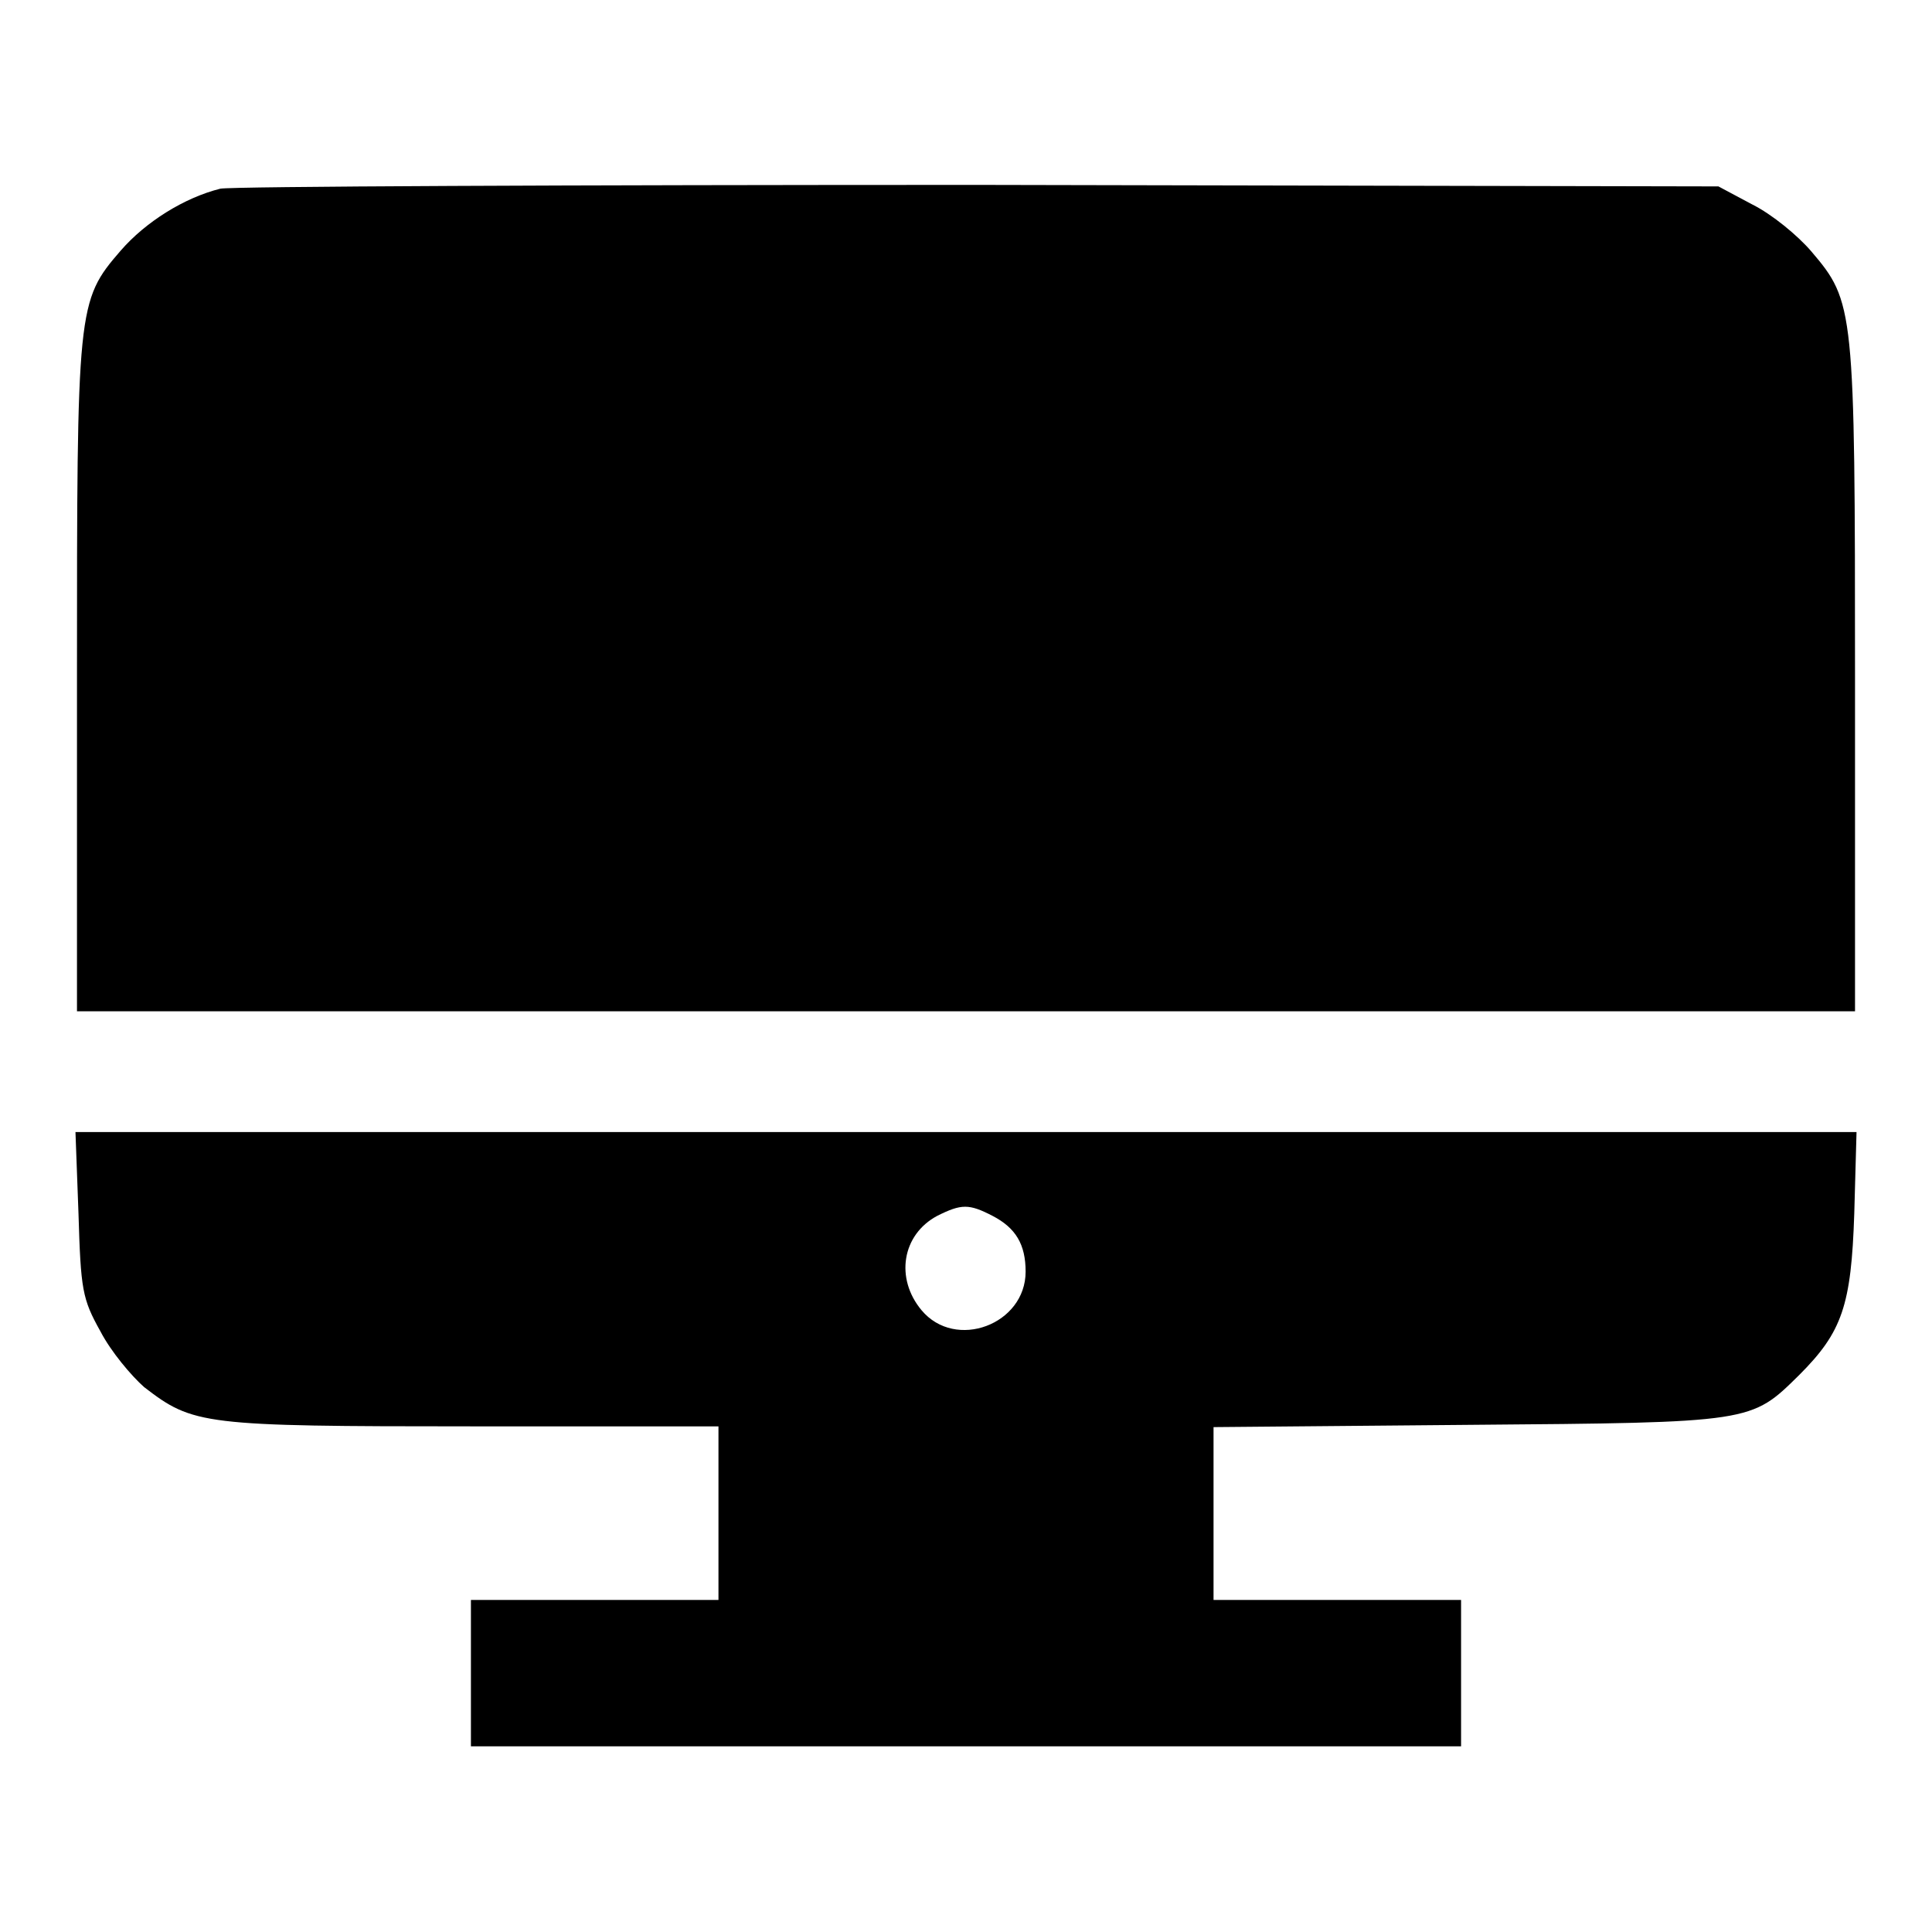
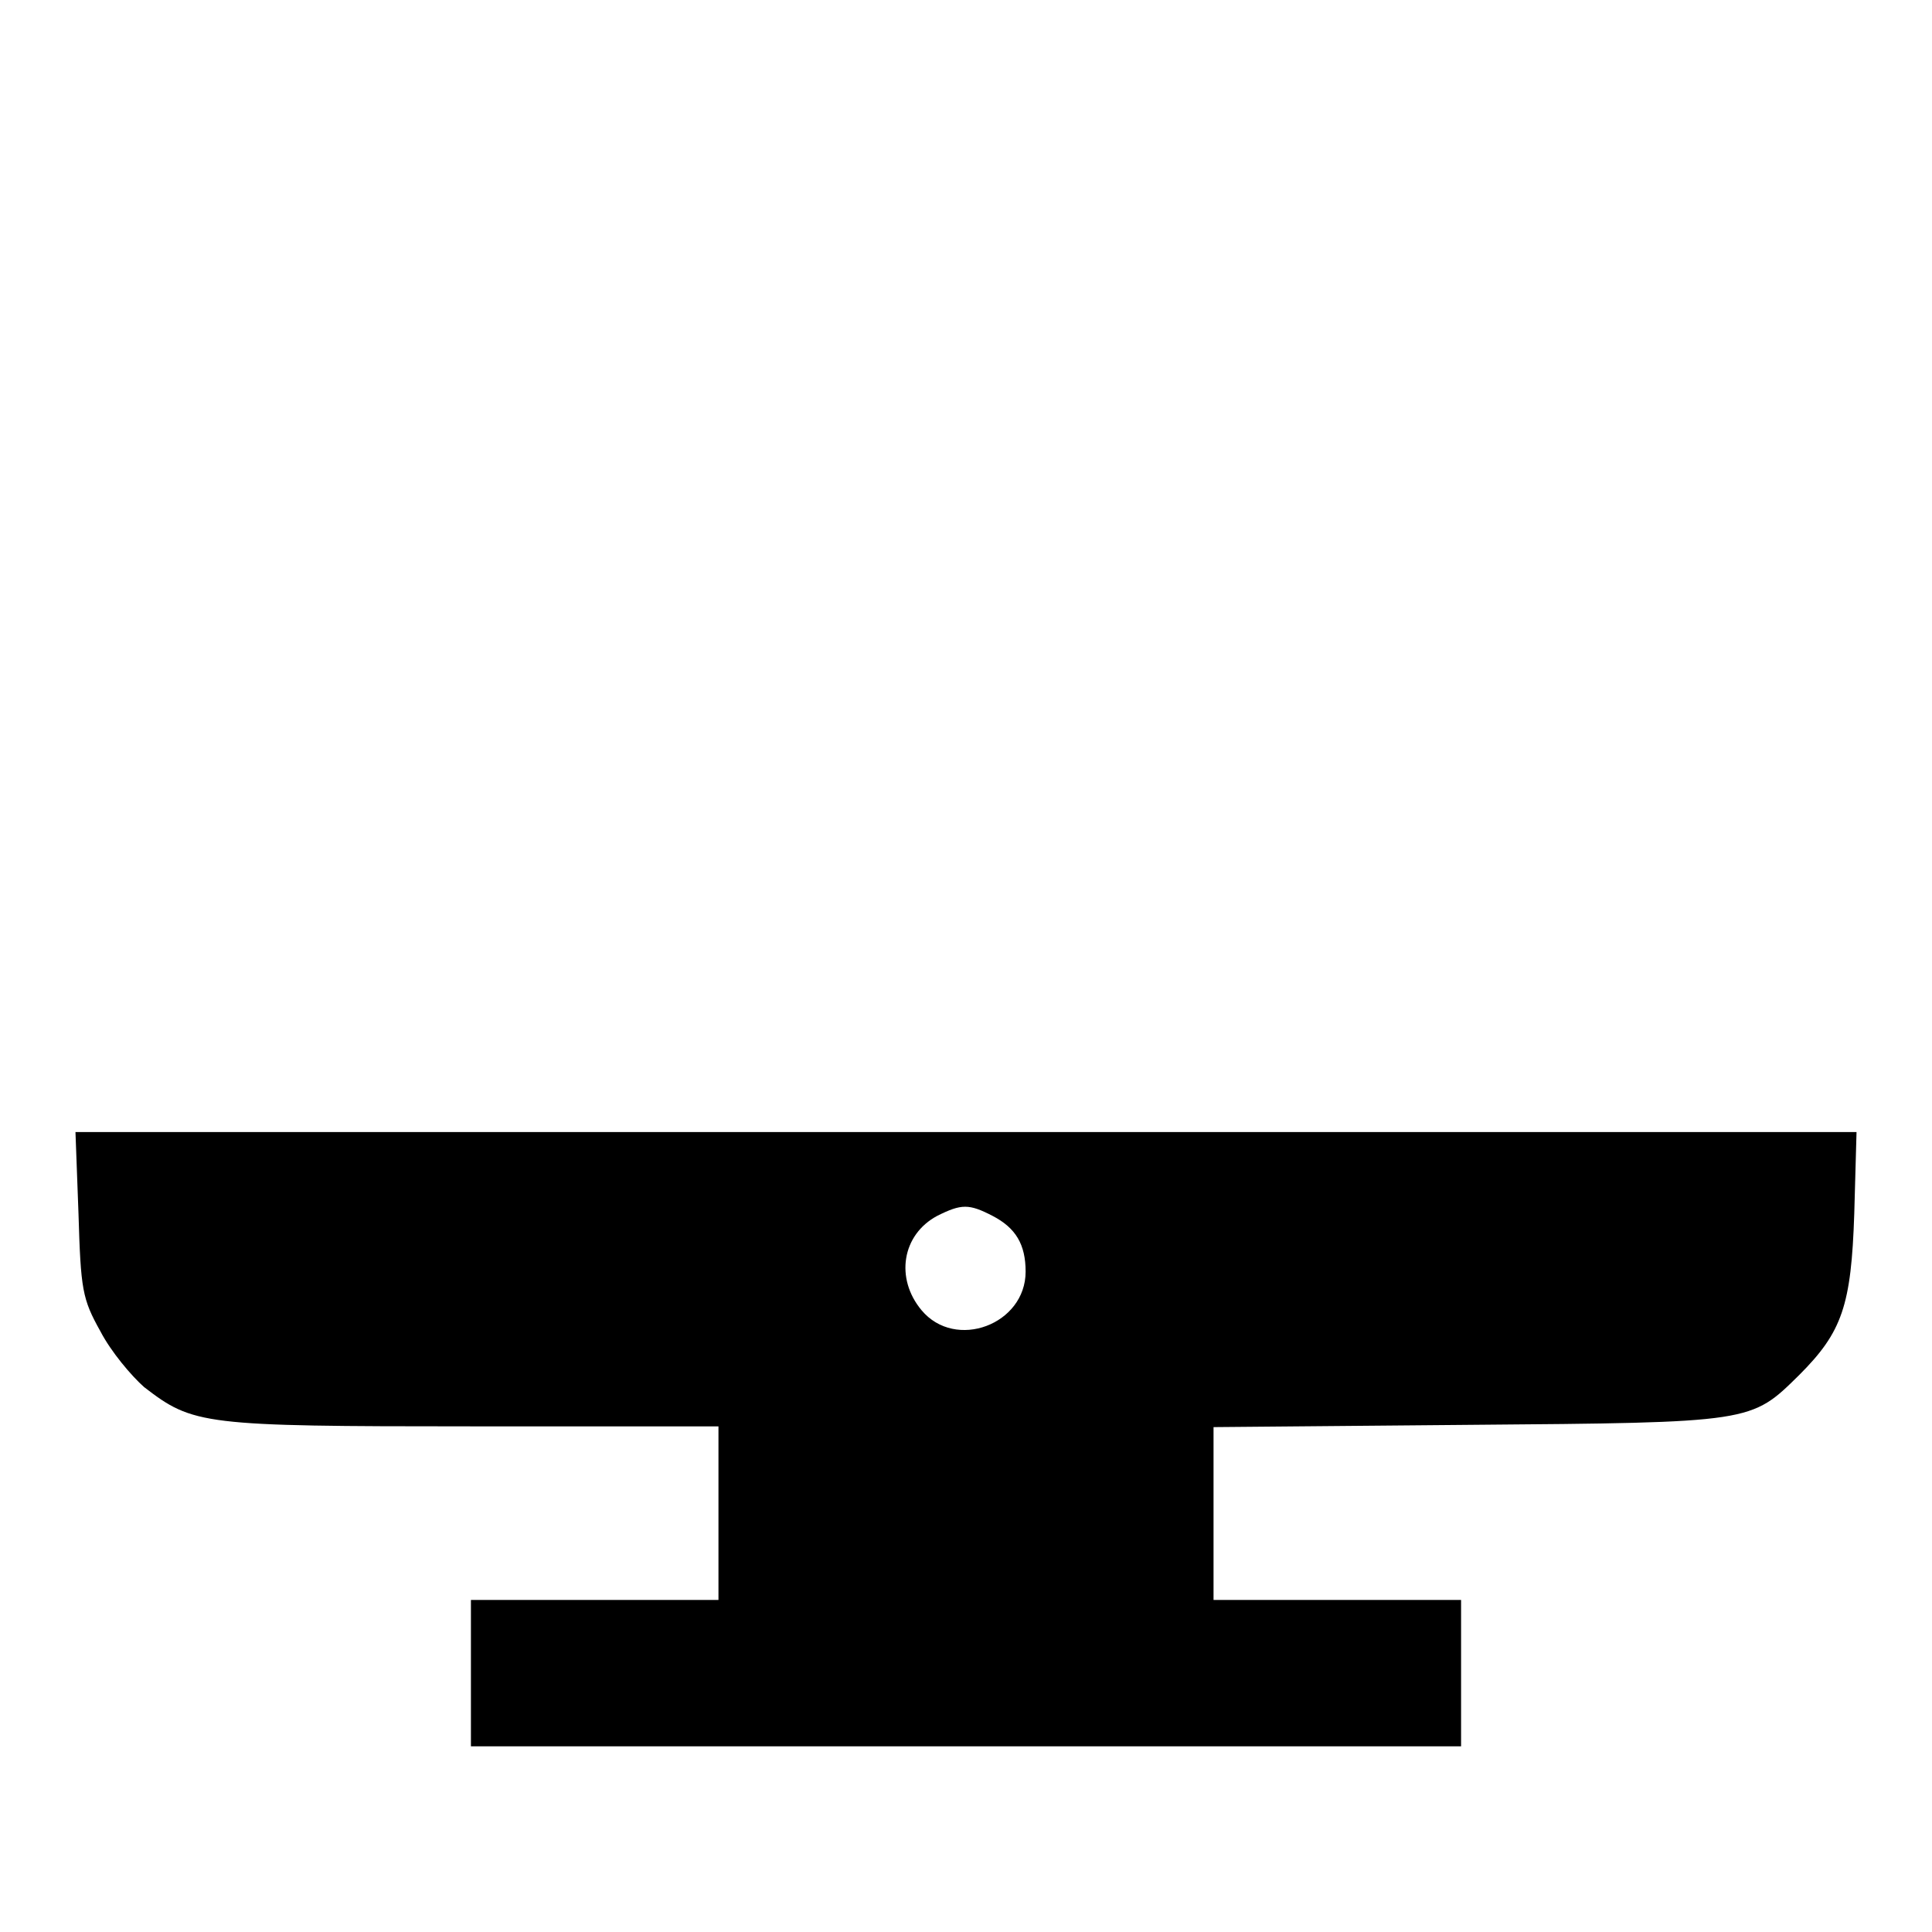
<svg xmlns="http://www.w3.org/2000/svg" version="1.1" x="0px" y="0px" viewBox="0 0 256 256" enable-background="new 0 0 256 256" xml:space="preserve">
  <g>
    <g>
      <g>
-         <path fill="#000000" d="M29.2,25c-4.8,1.2-9.9,4.4-13.2,8.2c-5.8,6.7-5.8,7.4-5.8,56.7v44.1H128h117.8V90c0-49.3-0.1-50-5.8-56.7c-1.8-2.1-5.2-4.9-7.8-6.2l-4.5-2.4l-97.9-0.2C75.9,24.5,30.7,24.7,29.2,25z" />
        <path fill="#000000" d="M10.4,160.8c0.3,10.1,0.5,11.3,2.9,15.6c1.4,2.7,4.1,5.9,5.8,7.4c6.5,5,7.7,5.2,43.4,5.2h32.7v11.5V212H78.8H62.4v9.7v9.7H128h65.6v-9.7V212h-16.4h-16.4v-11.5v-11.4l33.9-0.3c37.6-0.3,37.3-0.3,43.7-6.6c5.7-5.7,6.9-9.2,7.3-21.4L246,150H128H10L10.4,160.8z M131.5,161.1c3.1,1.6,4.4,3.8,4.4,7.4c0,7-9.3,10.5-13.8,5.1c-3.5-4.2-2.6-10,2.1-12.5C127.4,159.5,128.4,159.5,131.5,161.1z" />
      </g>
    </g>
  </g>
</svg>